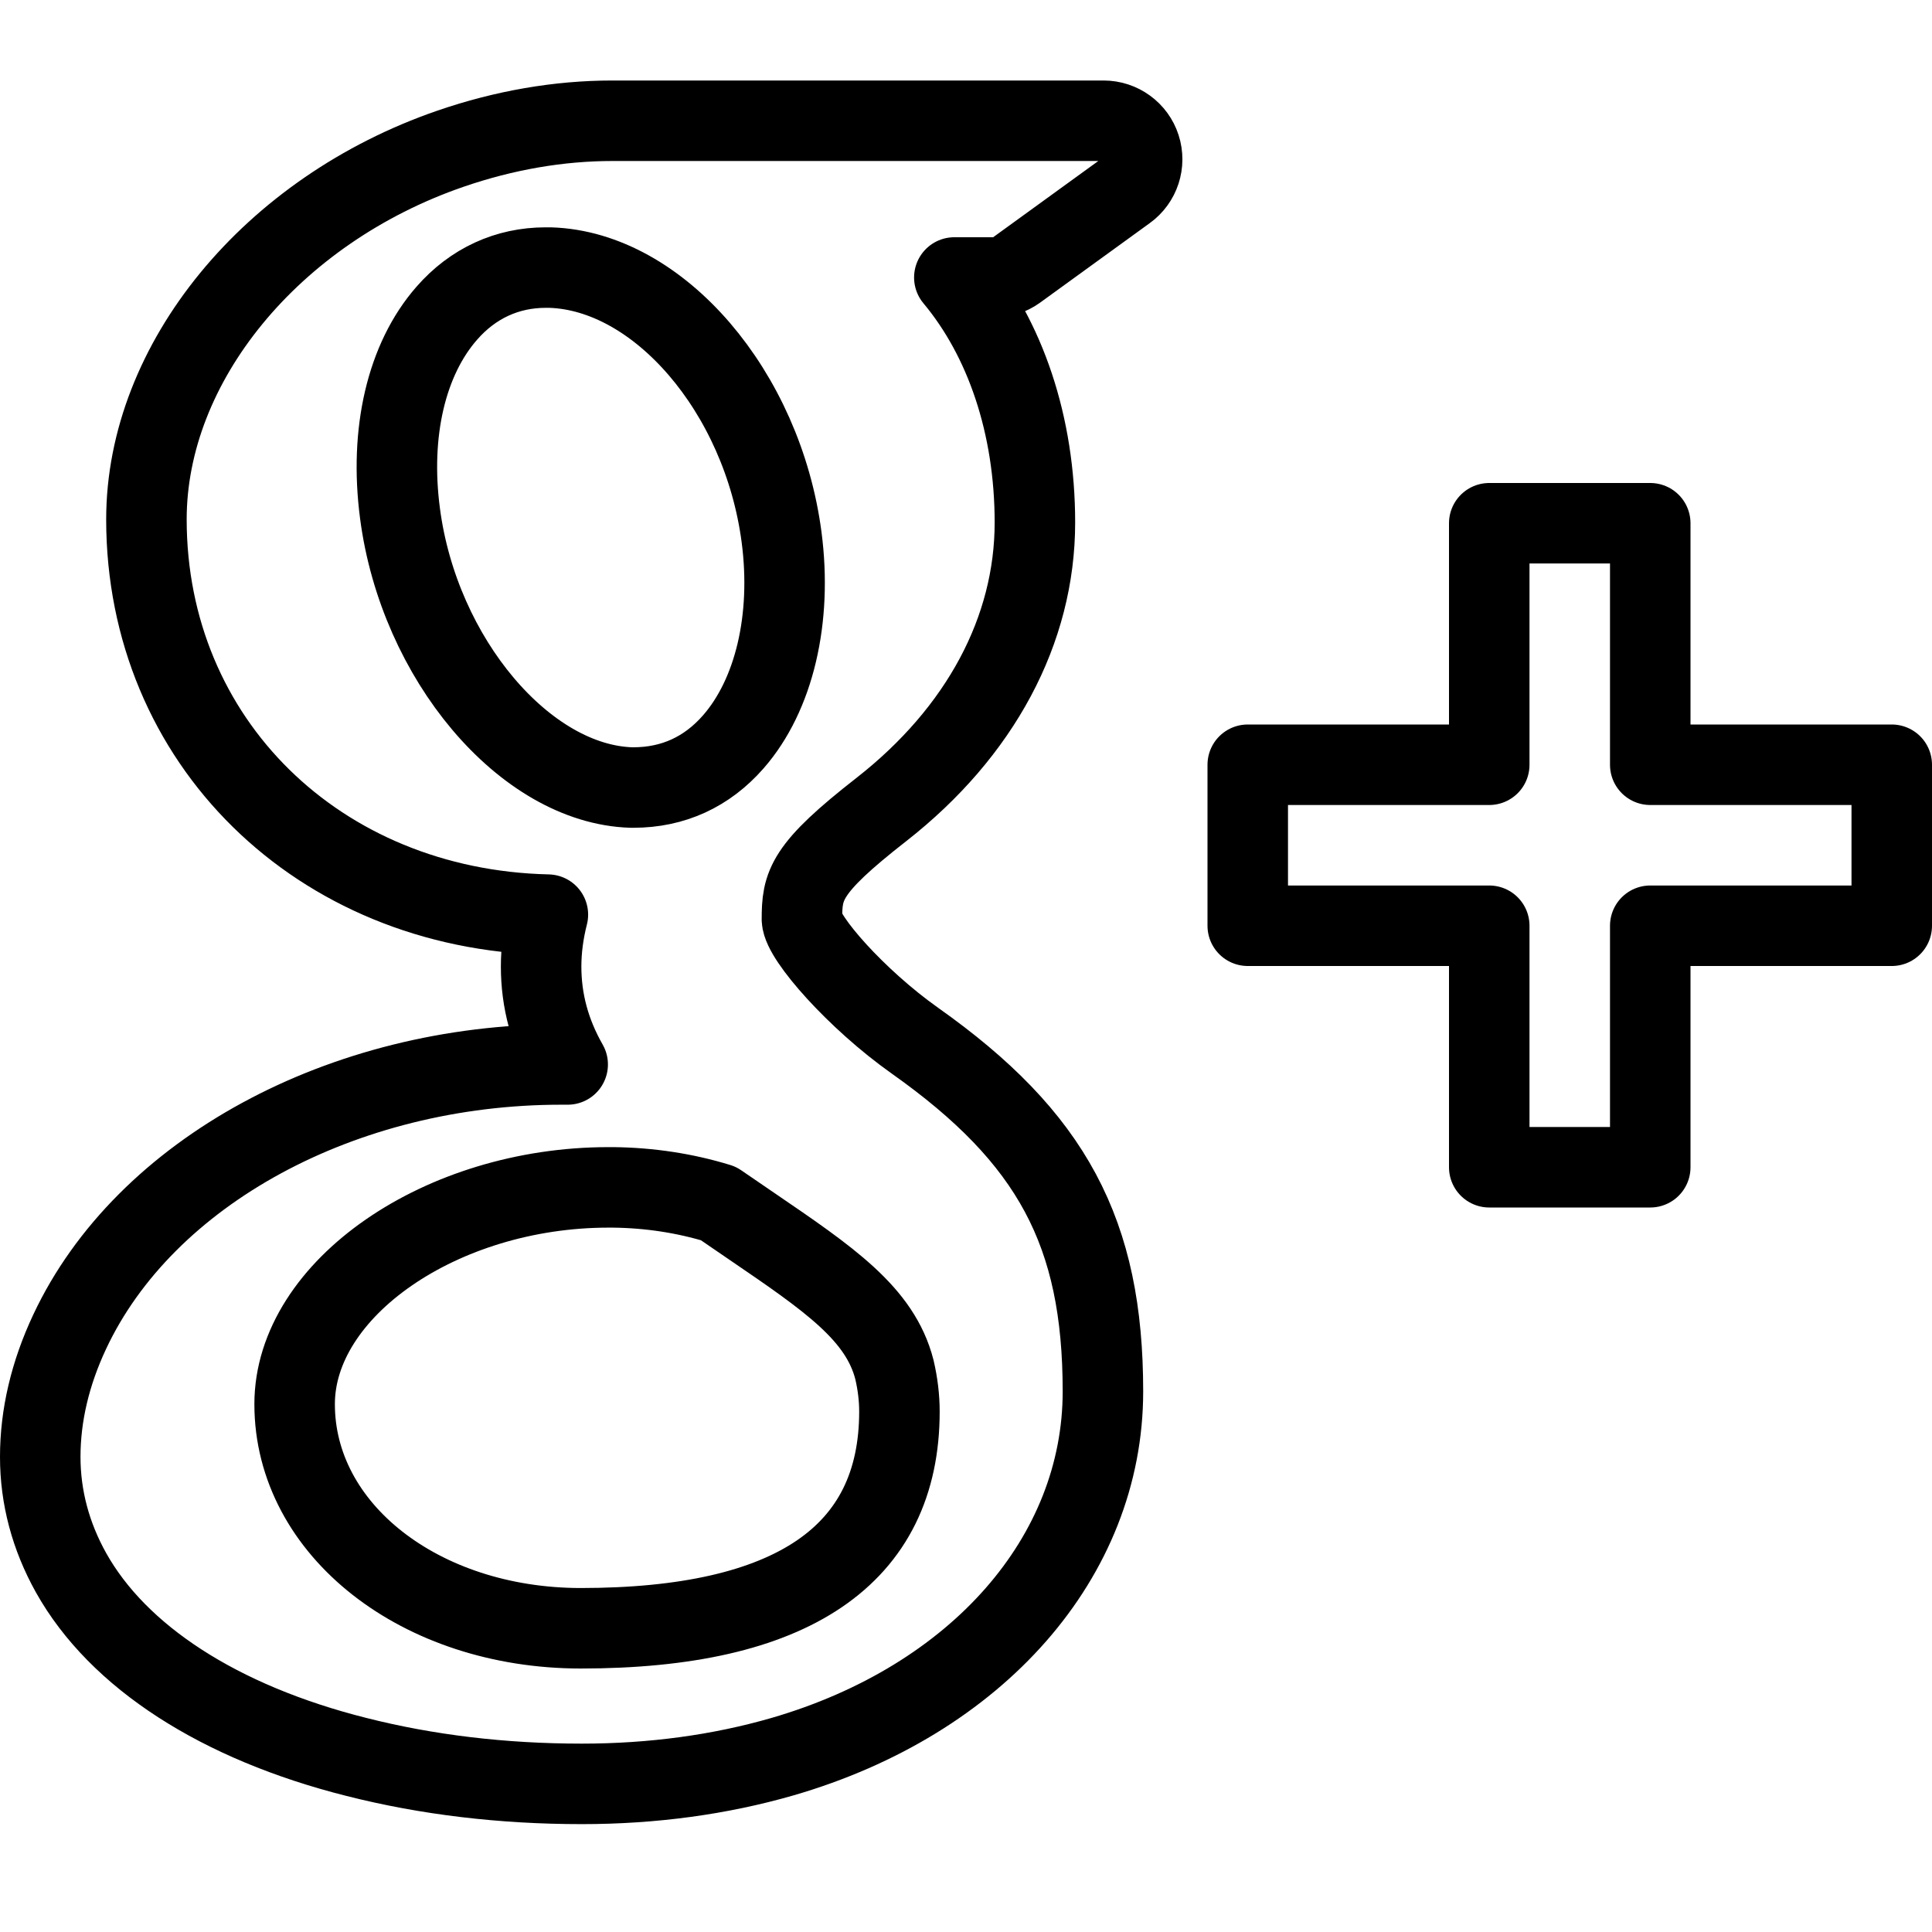
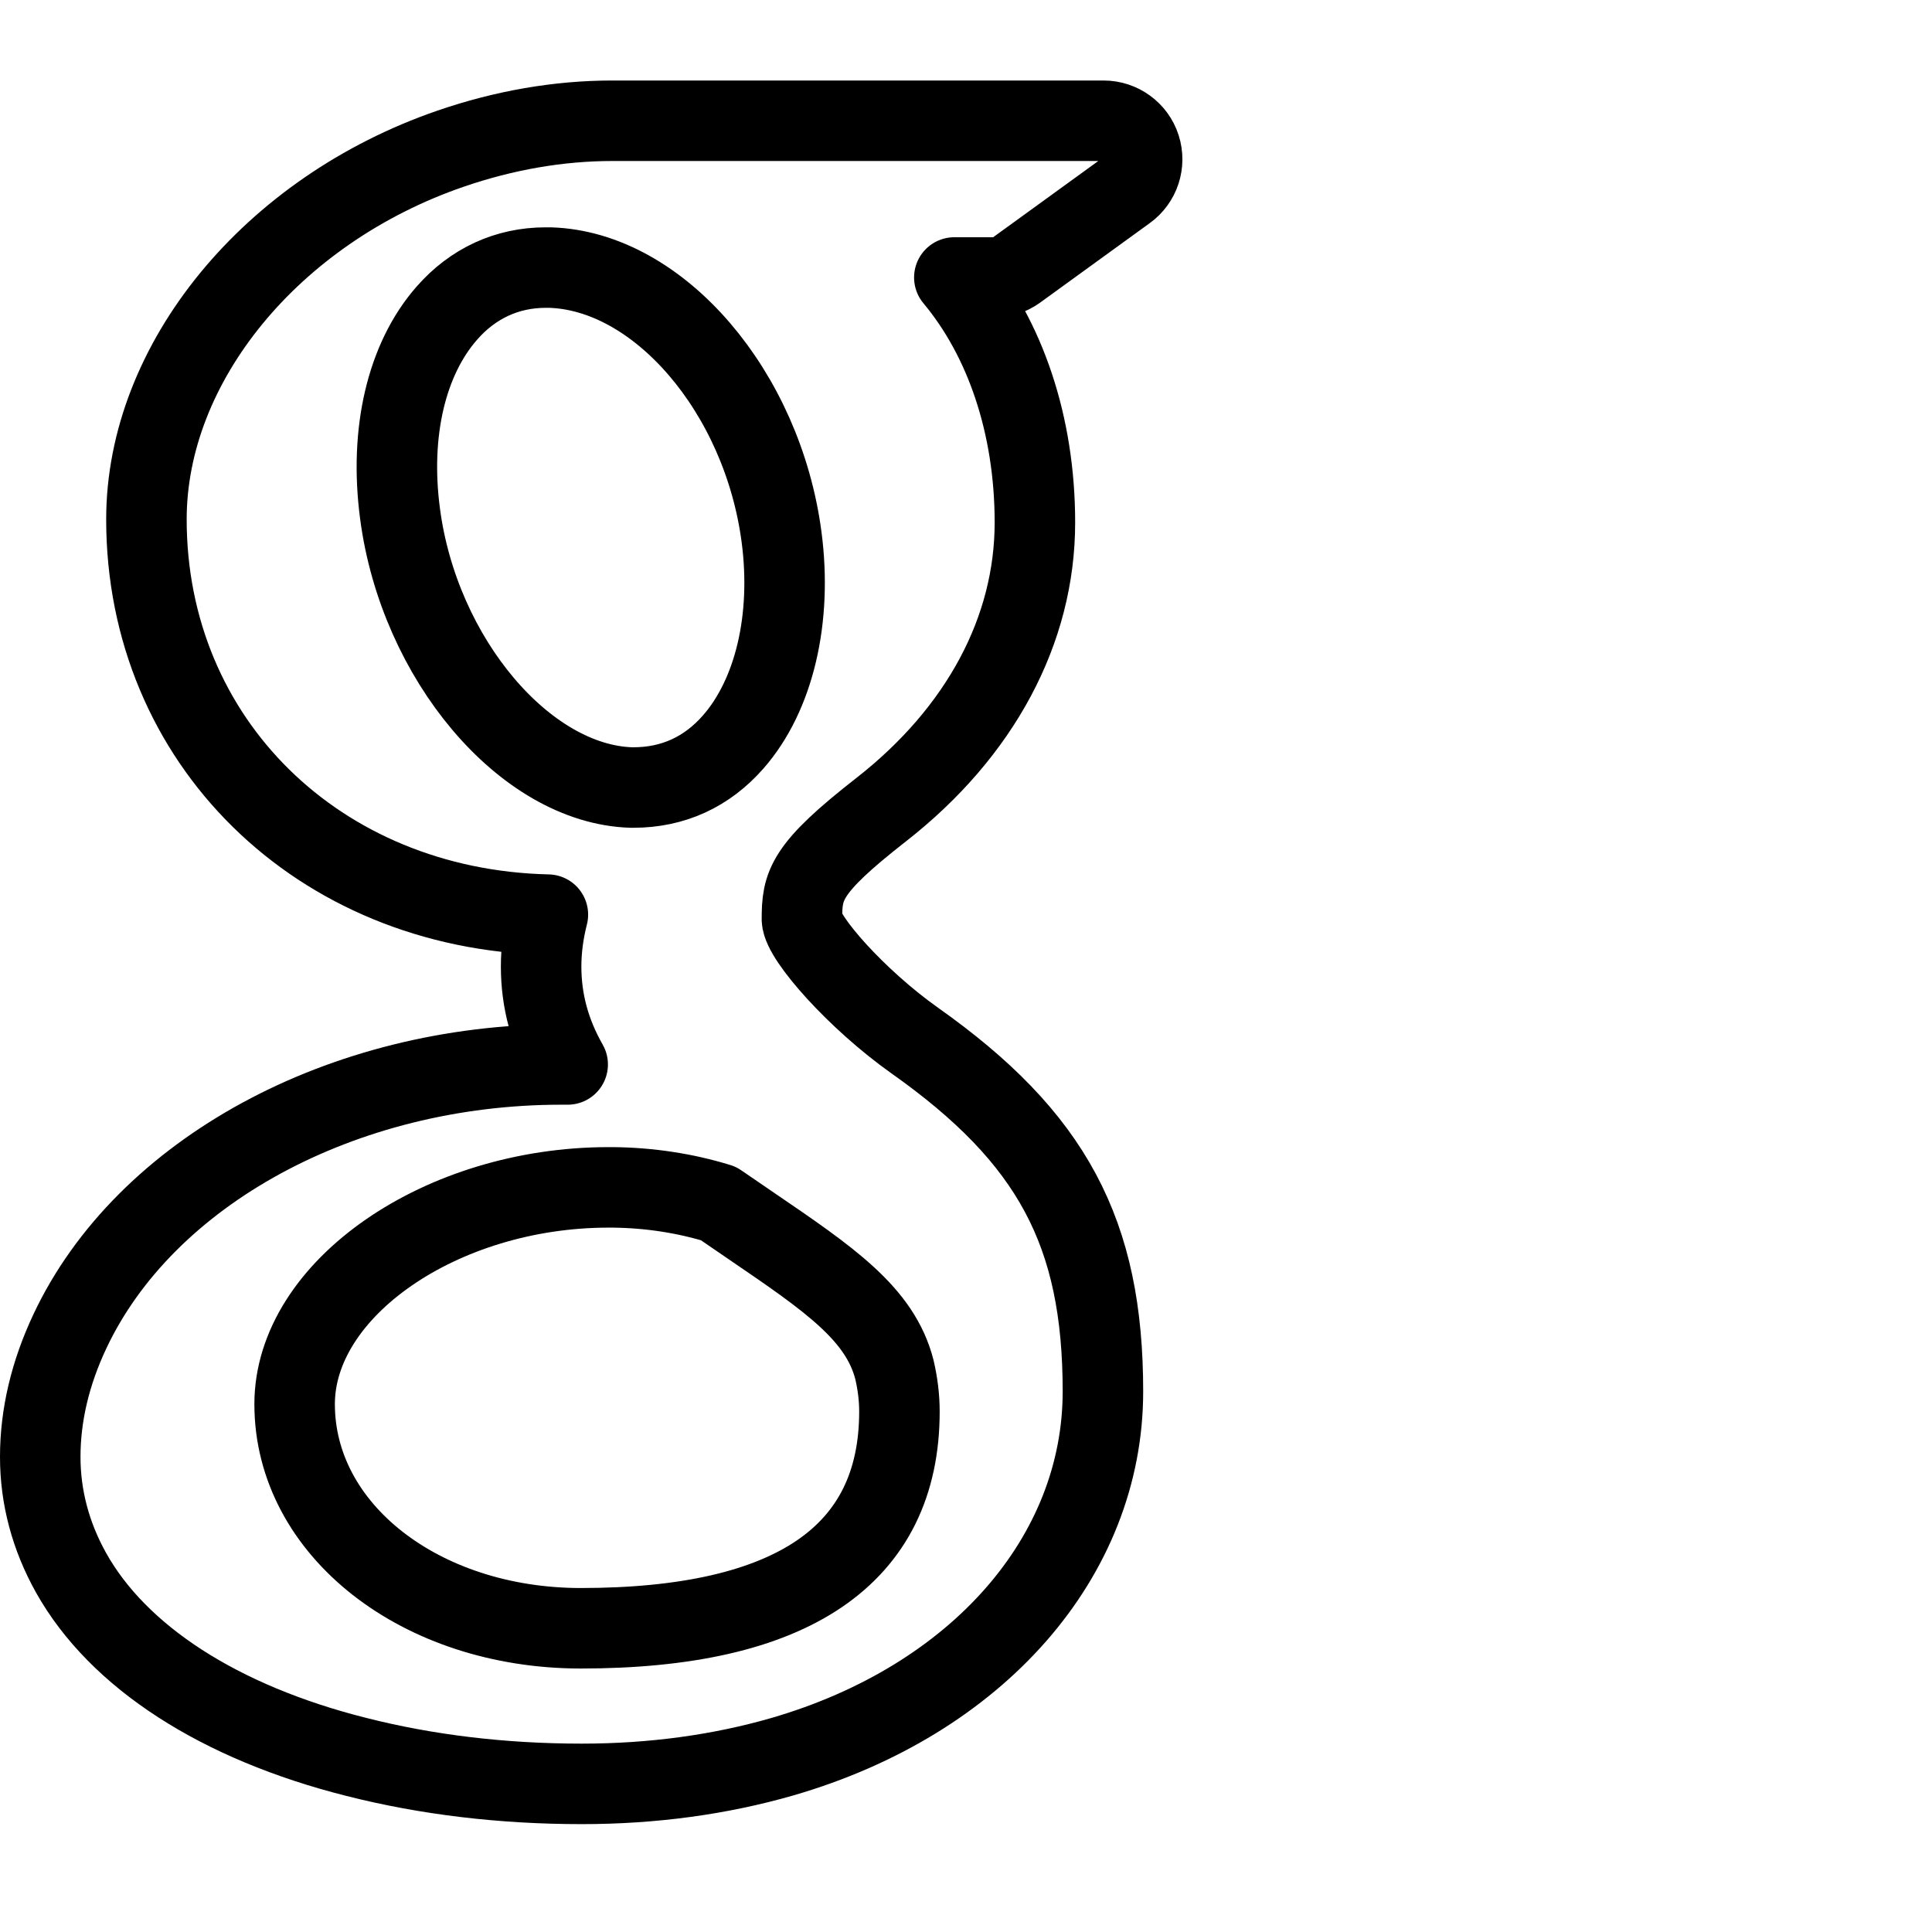
<svg xmlns="http://www.w3.org/2000/svg" version="1.1" x="0px" y="0px" width="24px" height="24px" viewBox="0 0 24 24" enable-background="new 0 0 24 24" xml:space="preserve">
  <g id="Outline_Icons">
    <g>
      <path fill="none" stroke="#000000" stroke-linejoin="round" stroke-miterlimit="10" d="M11.366,12.928    c-0.729-0.516-1.393-1.273-1.404-1.505c0-0.425,0.038-0.627,0.988-1.368c1.229-0.962,1.906-2.228,1.906-3.564    c0-1.212-0.37-2.289-1.001-3.044h0.488c0.102,0,0.2-0.033,0.282-0.091l1.364-0.989c0.169-0.121,0.24-0.338,0.176-0.536    C14.102,1.635,13.918,1.5,13.709,1.5H7.608c-0.667,0-1.345,0.118-2.011,0.347c-2.225,0.766-3.778,2.66-3.778,4.605    c0,2.755,2.134,4.845,4.987,4.91c-0.056,0.22-0.084,0.434-0.084,0.645c0,0.425,0.108,0.827,0.33,1.216c-0.026,0-0.051,0-0.079,0    c-2.72,0-5.175,1.334-6.107,3.32C0.623,17.06,0.5,17.582,0.5,18.098c0,0.501,0.129,0.984,0.382,1.438    c0.585,1.046,1.843,1.861,3.544,2.289c0.877,0.223,1.82,0.335,2.8,0.335c0.88,0,1.718-0.114,2.494-0.338    c2.419-0.702,3.981-2.482,3.981-4.538C13.701,15.312,13.068,14.132,11.366,12.928z M3.66,17.443c0-1.435,1.823-2.693,3.899-2.693    h0.057c0.451,0.005,0.892,0.072,1.309,0.2c0.142,0.098,0.28,0.192,0.412,0.282c0.962,0.656,1.597,1.088,1.774,1.783    c0.041,0.175,0.062,0.35,0.062,0.519c0,1.787-1.333,2.693-3.961,2.693C5.221,20.225,3.66,19.002,3.66,17.443z M5.551,3.89    c0.324-0.371,0.75-0.566,1.227-0.566l0.055,0c1.349,0.041,2.639,1.543,2.876,3.349c0.133,1.013-0.092,1.964-0.601,2.544    C8.782,9.589,8.363,9.783,7.866,9.783H7.865H7.844c-1.321-0.04-2.639-1.6-2.875-3.405C4.836,5.37,5.049,4.462,5.551,3.89z" />
-       <polygon fill="none" stroke="#000000" stroke-linejoin="round" stroke-miterlimit="10" points="23.5,9.5 20.5,9.5 20.5,6.5     18.5,6.5 18.5,9.5 15.5,9.5 15.5,11.5 18.5,11.5 18.5,14.5 20.5,14.5 20.5,11.5 23.5,11.5   " />
    </g>
  </g>
  <g id="Frames-24px">
    <rect fill="none" width="24" height="24" />
  </g>
</svg>